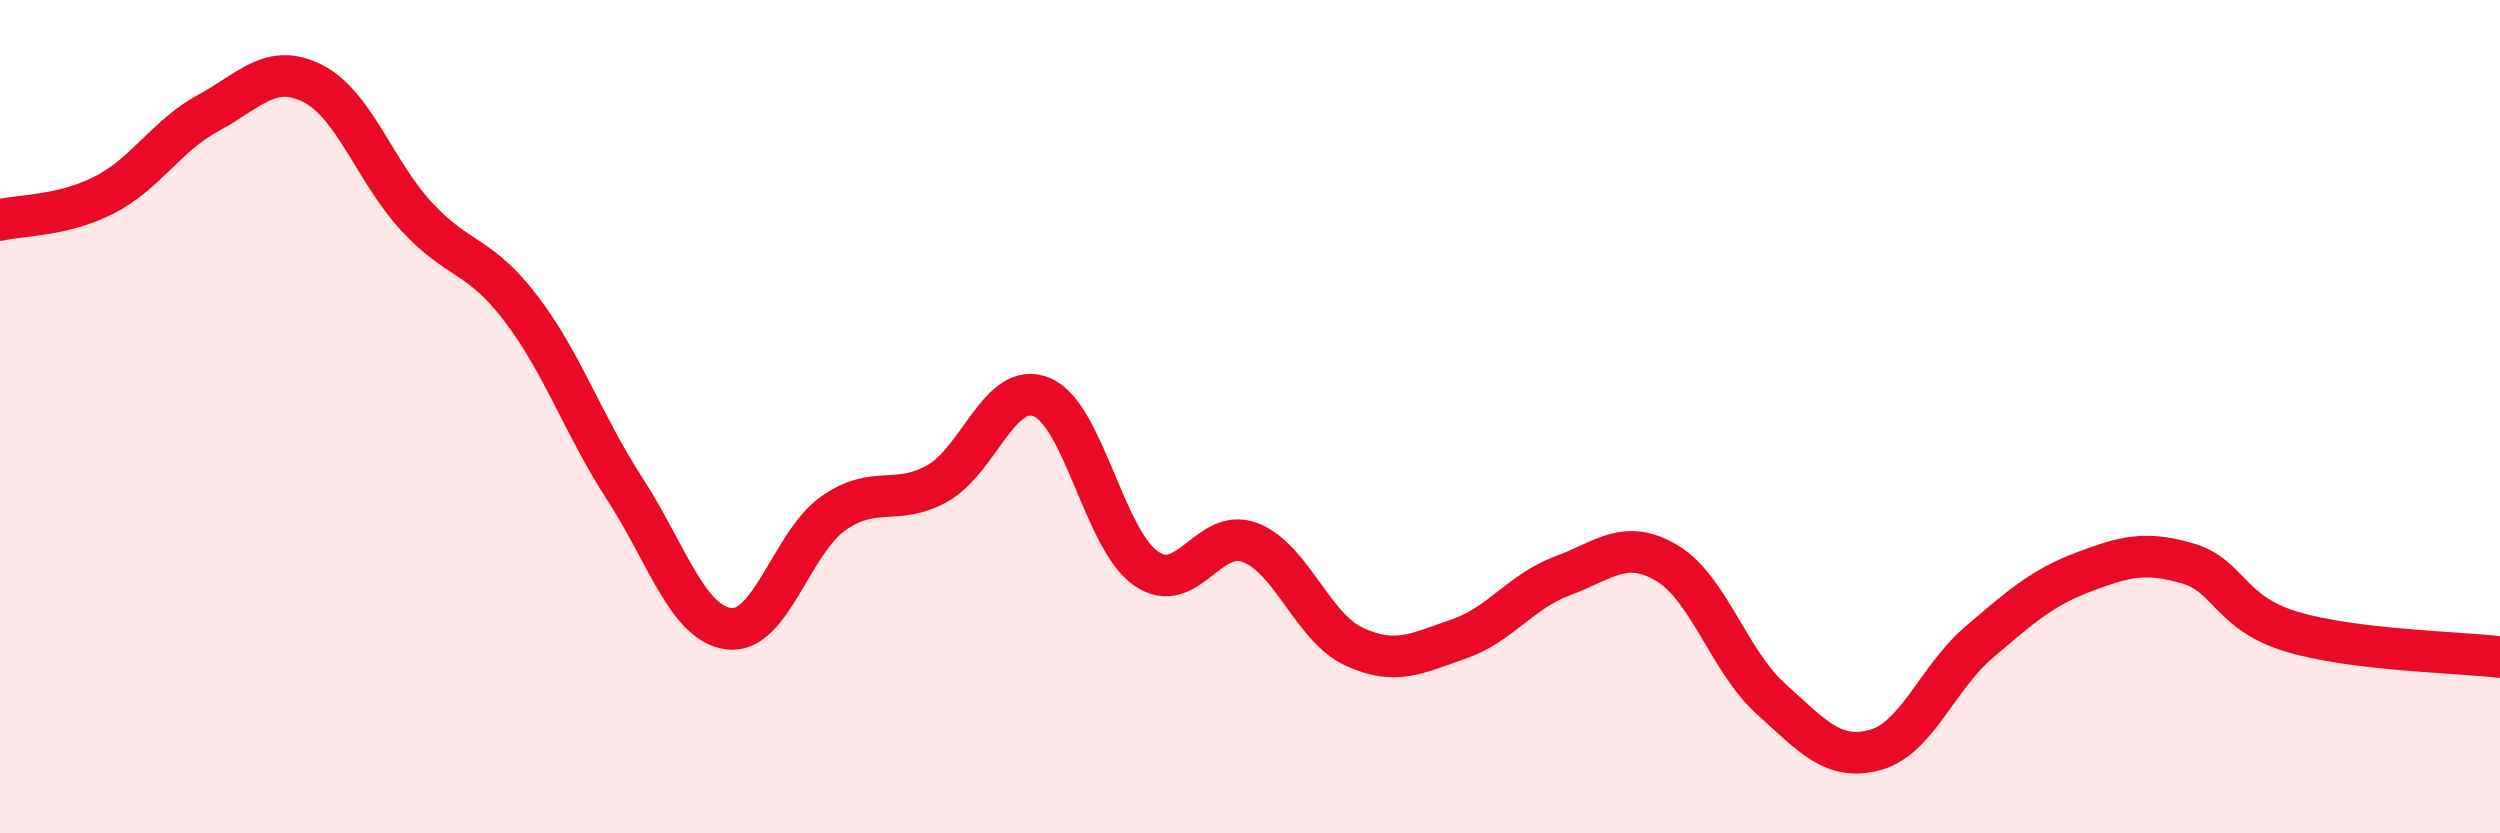
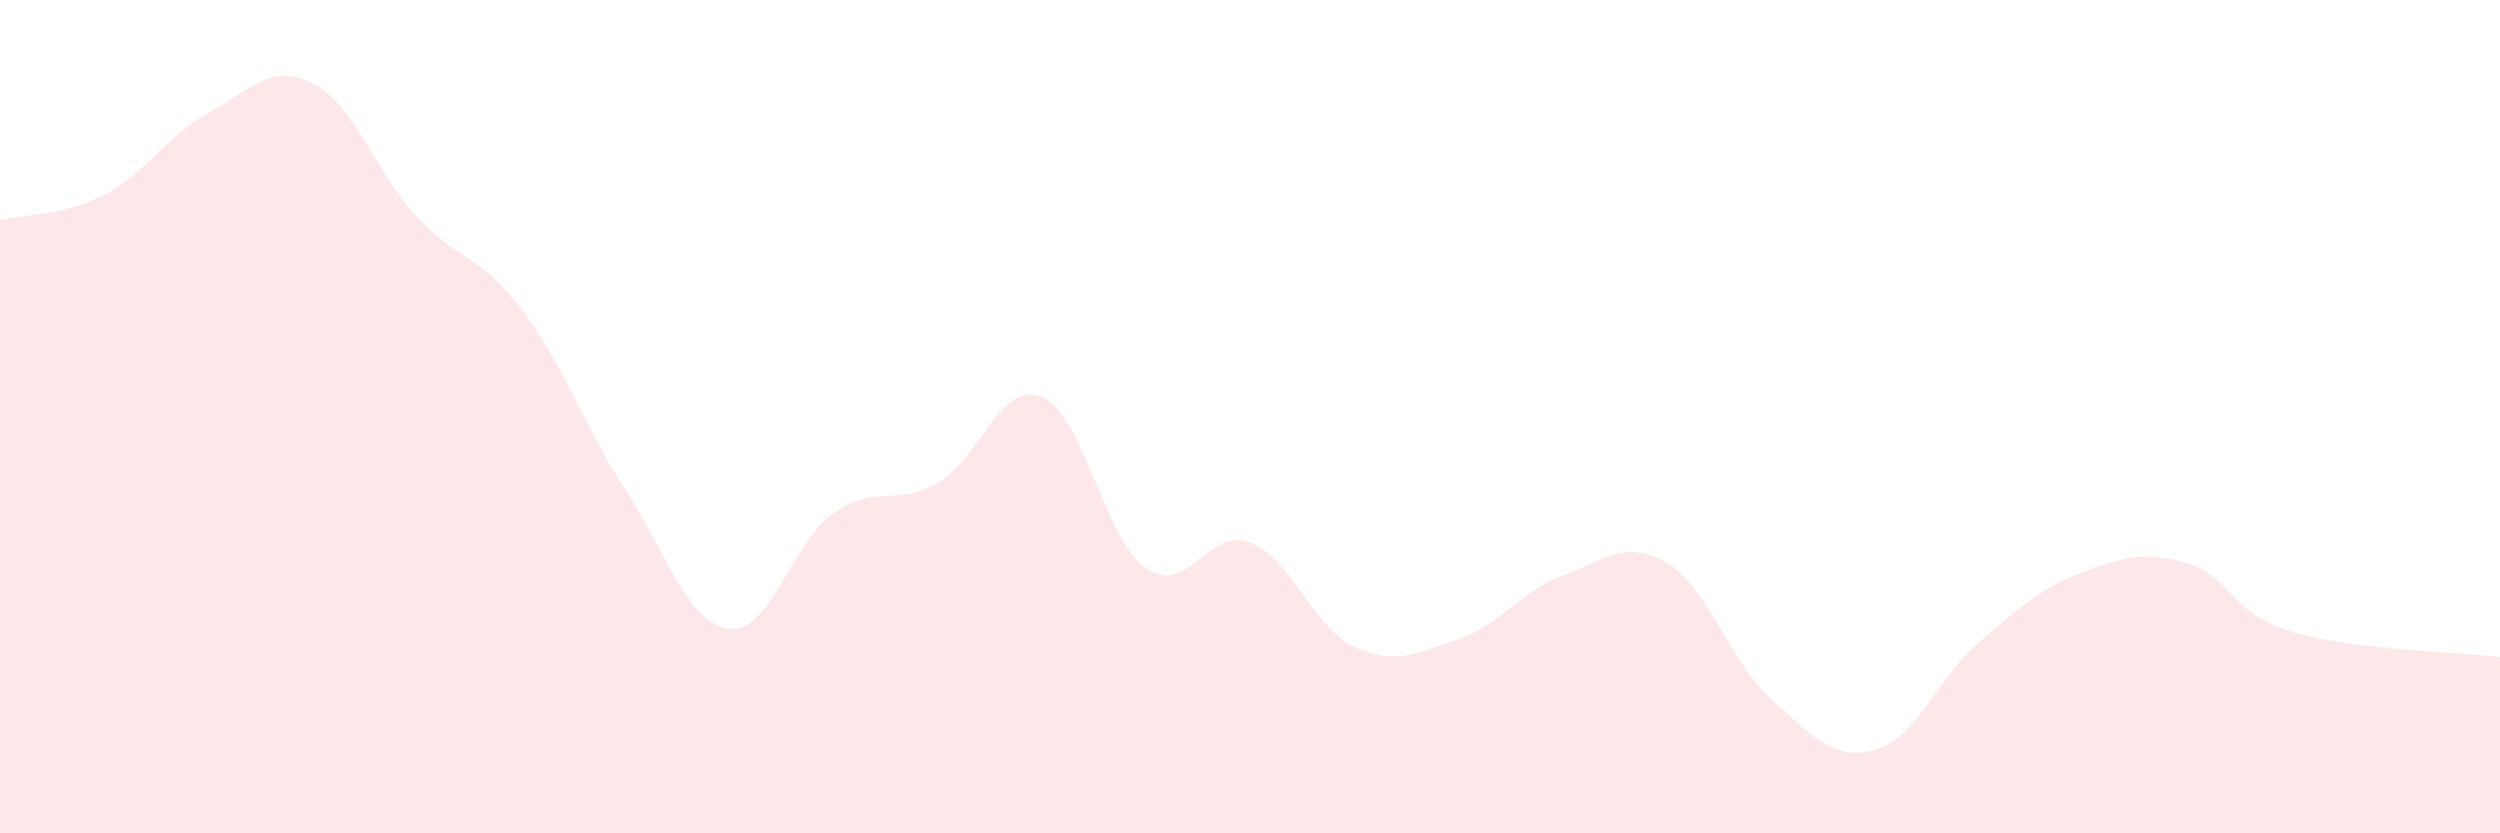
<svg xmlns="http://www.w3.org/2000/svg" width="60" height="20" viewBox="0 0 60 20">
  <path d="M 0,5.28 C 0.5,5.16 1.5,5.19 2.5,4.68 C 3.5,4.17 4,3.25 5,2.71 C 6,2.17 6.5,1.5 7.5,2 C 8.5,2.5 9,4.12 10,5.2 C 11,6.28 11.5,6.09 12.5,7.4 C 13.5,8.71 14,10.2 15,11.74 C 16,13.28 16.5,14.97 17.5,15.09 C 18.5,15.21 19,13.02 20,12.32 C 21,11.62 21.5,12.16 22.5,11.6 C 23.5,11.04 24,9.12 25,9.53 C 26,9.94 26.5,12.94 27.5,13.64 C 28.5,14.34 29,12.64 30,13.02 C 31,13.4 31.5,15.06 32.5,15.52 C 33.5,15.98 34,15.68 35,15.34 C 36,15 36.5,14.19 37.5,13.82 C 38.5,13.45 39,12.92 40,13.51 C 41,14.1 41.5,15.87 42.5,16.77 C 43.5,17.67 44,18.27 45,18 C 46,17.73 46.5,16.26 47.5,15.41 C 48.5,14.56 49,14.11 50,13.73 C 51,13.35 51.5,13.23 52.5,13.52 C 53.5,13.81 53.5,14.71 55,15.16 C 56.5,15.61 59,15.65 60,15.77L60 20L0 20Z" fill="#EB0A25" opacity="0.1" stroke-linecap="round" stroke-linejoin="round" />
-   <path d="M 0,5.28 C 0.5,5.16 1.5,5.19 2.5,4.68 C 3.5,4.17 4,3.25 5,2.71 C 6,2.17 6.5,1.5 7.5,2 C 8.5,2.5 9,4.12 10,5.2 C 11,6.28 11.5,6.09 12.5,7.4 C 13.5,8.71 14,10.2 15,11.74 C 16,13.28 16.5,14.97 17.5,15.09 C 18.5,15.21 19,13.02 20,12.32 C 21,11.62 21.5,12.16 22.5,11.6 C 23.5,11.04 24,9.12 25,9.53 C 26,9.94 26.5,12.94 27.5,13.64 C 28.5,14.34 29,12.64 30,13.02 C 31,13.4 31.5,15.06 32.5,15.52 C 33.5,15.98 34,15.68 35,15.34 C 36,15 36.5,14.19 37.5,13.82 C 38.5,13.45 39,12.92 40,13.51 C 41,14.1 41.5,15.87 42.5,16.77 C 43.5,17.67 44,18.27 45,18 C 46,17.73 46.5,16.26 47.5,15.41 C 48.5,14.56 49,14.11 50,13.73 C 51,13.35 51.5,13.23 52.5,13.52 C 53.5,13.81 53.5,14.71 55,15.16 C 56.5,15.61 59,15.65 60,15.77" stroke="#EB0A25" stroke-width="1" fill="none" stroke-linecap="round" stroke-linejoin="round" />
</svg>